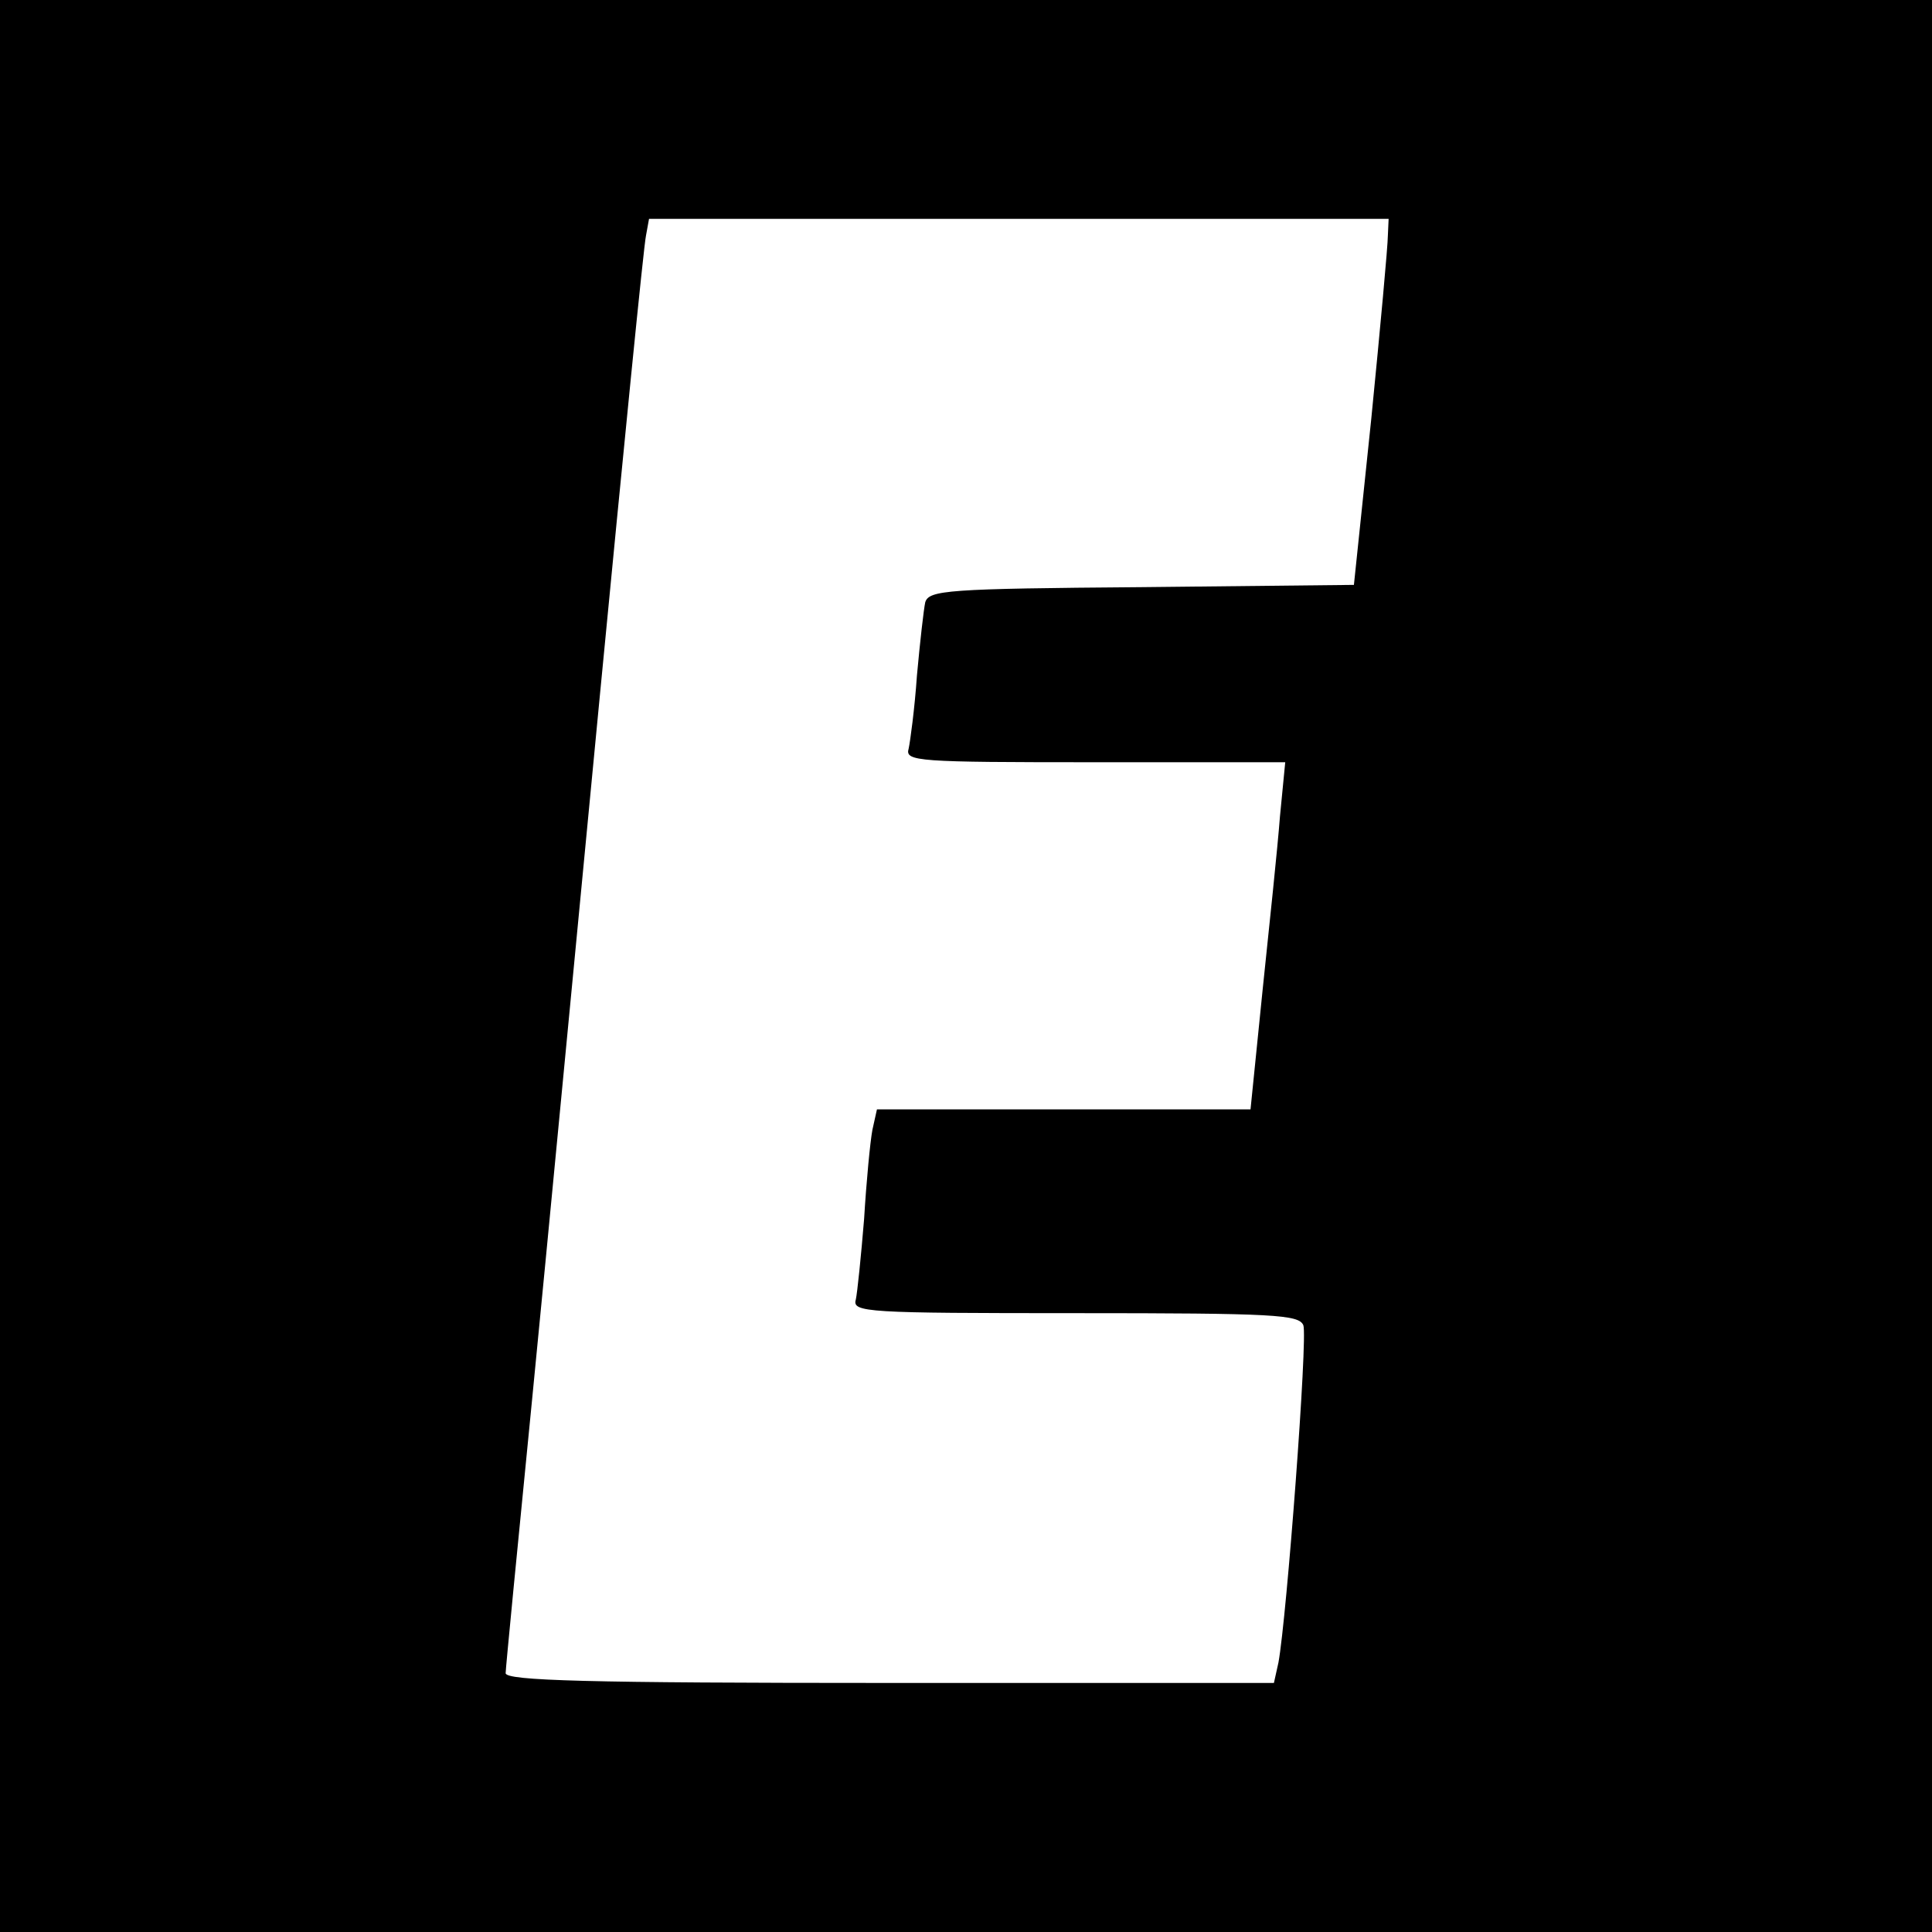
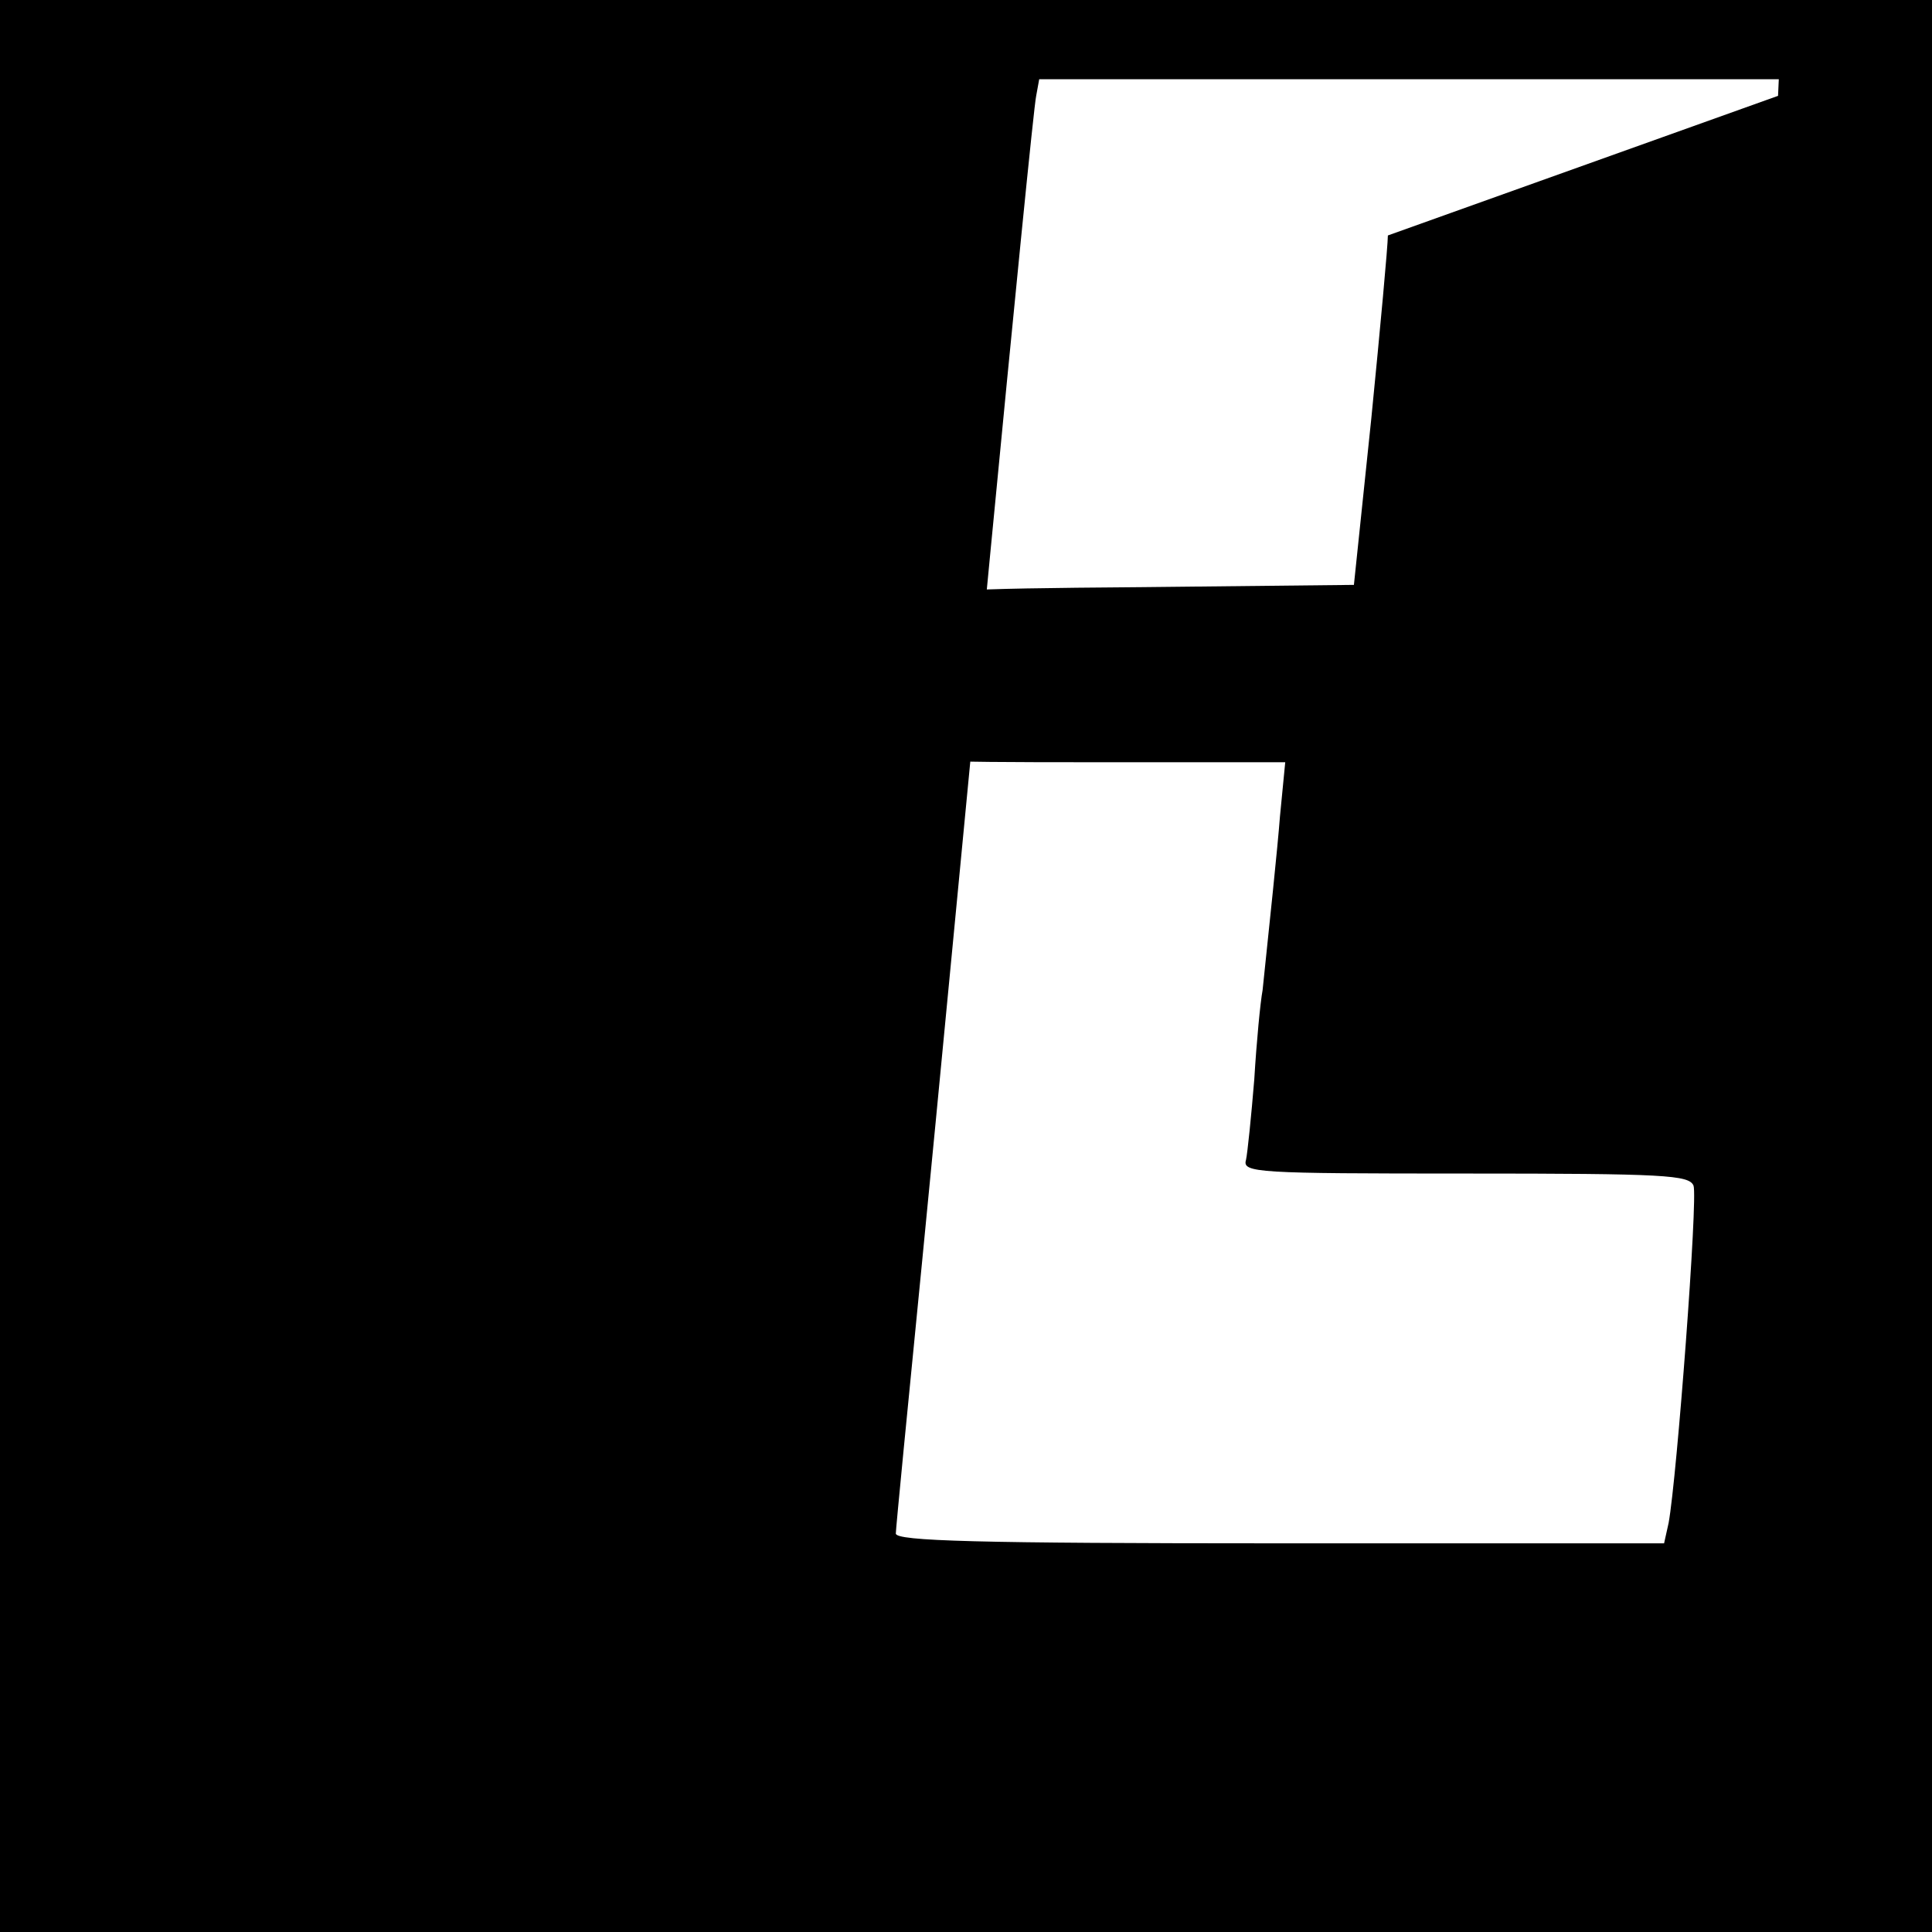
<svg xmlns="http://www.w3.org/2000/svg" version="1.0" width="256pt" height="256pt" viewBox="0 0 256 256" preserveAspectRatio="xMidYMid meet">
  <g transform="translate(0,256) scale(0.1,-0.1)" fill="#000000" stroke="none">
-     <path d="M0 1280 l0 -1280 1280 0 1280 0 0 1280 0 1280 -1280 0 -1280 0 0 -1280z m1839 968 c0 -13 -10 -122 -22 -243 l-23 -220 -281 -3 c-258 -2 -282 -4 -287 -20 -2 -9 -7 -53 -11 -97 -3 -44 -9 -88 -11 -97 -5 -17 11 -18 247 -18 l252 0 -7 -72 c-3 -40 -14 -144 -23 -230 l-16 -158 -248 0 -247 0 -6 -27 c-3 -16 -8 -68 -11 -118 -4 -49 -9 -98 -11 -107 -5 -17 14 -18 291 -18 265 0 296 -2 302 -16 6 -16 -22 -387 -33 -447 l-6 -27 -509 0 c-401 0 -509 3 -509 13 0 6 16 170 35 362 19 193 59 613 90 935 31 322 58 595 61 608 l4 22 490 0 490 0 -1 -22z" />
+     <path d="M0 1280 l0 -1280 1280 0 1280 0 0 1280 0 1280 -1280 0 -1280 0 0 -1280z m1839 968 c0 -13 -10 -122 -22 -243 l-23 -220 -281 -3 c-258 -2 -282 -4 -287 -20 -2 -9 -7 -53 -11 -97 -3 -44 -9 -88 -11 -97 -5 -17 11 -18 247 -18 l252 0 -7 -72 c-3 -40 -14 -144 -23 -230 c-3 -16 -8 -68 -11 -118 -4 -49 -9 -98 -11 -107 -5 -17 14 -18 291 -18 265 0 296 -2 302 -16 6 -16 -22 -387 -33 -447 l-6 -27 -509 0 c-401 0 -509 3 -509 13 0 6 16 170 35 362 19 193 59 613 90 935 31 322 58 595 61 608 l4 22 490 0 490 0 -1 -22z" />
  </g>
</svg>